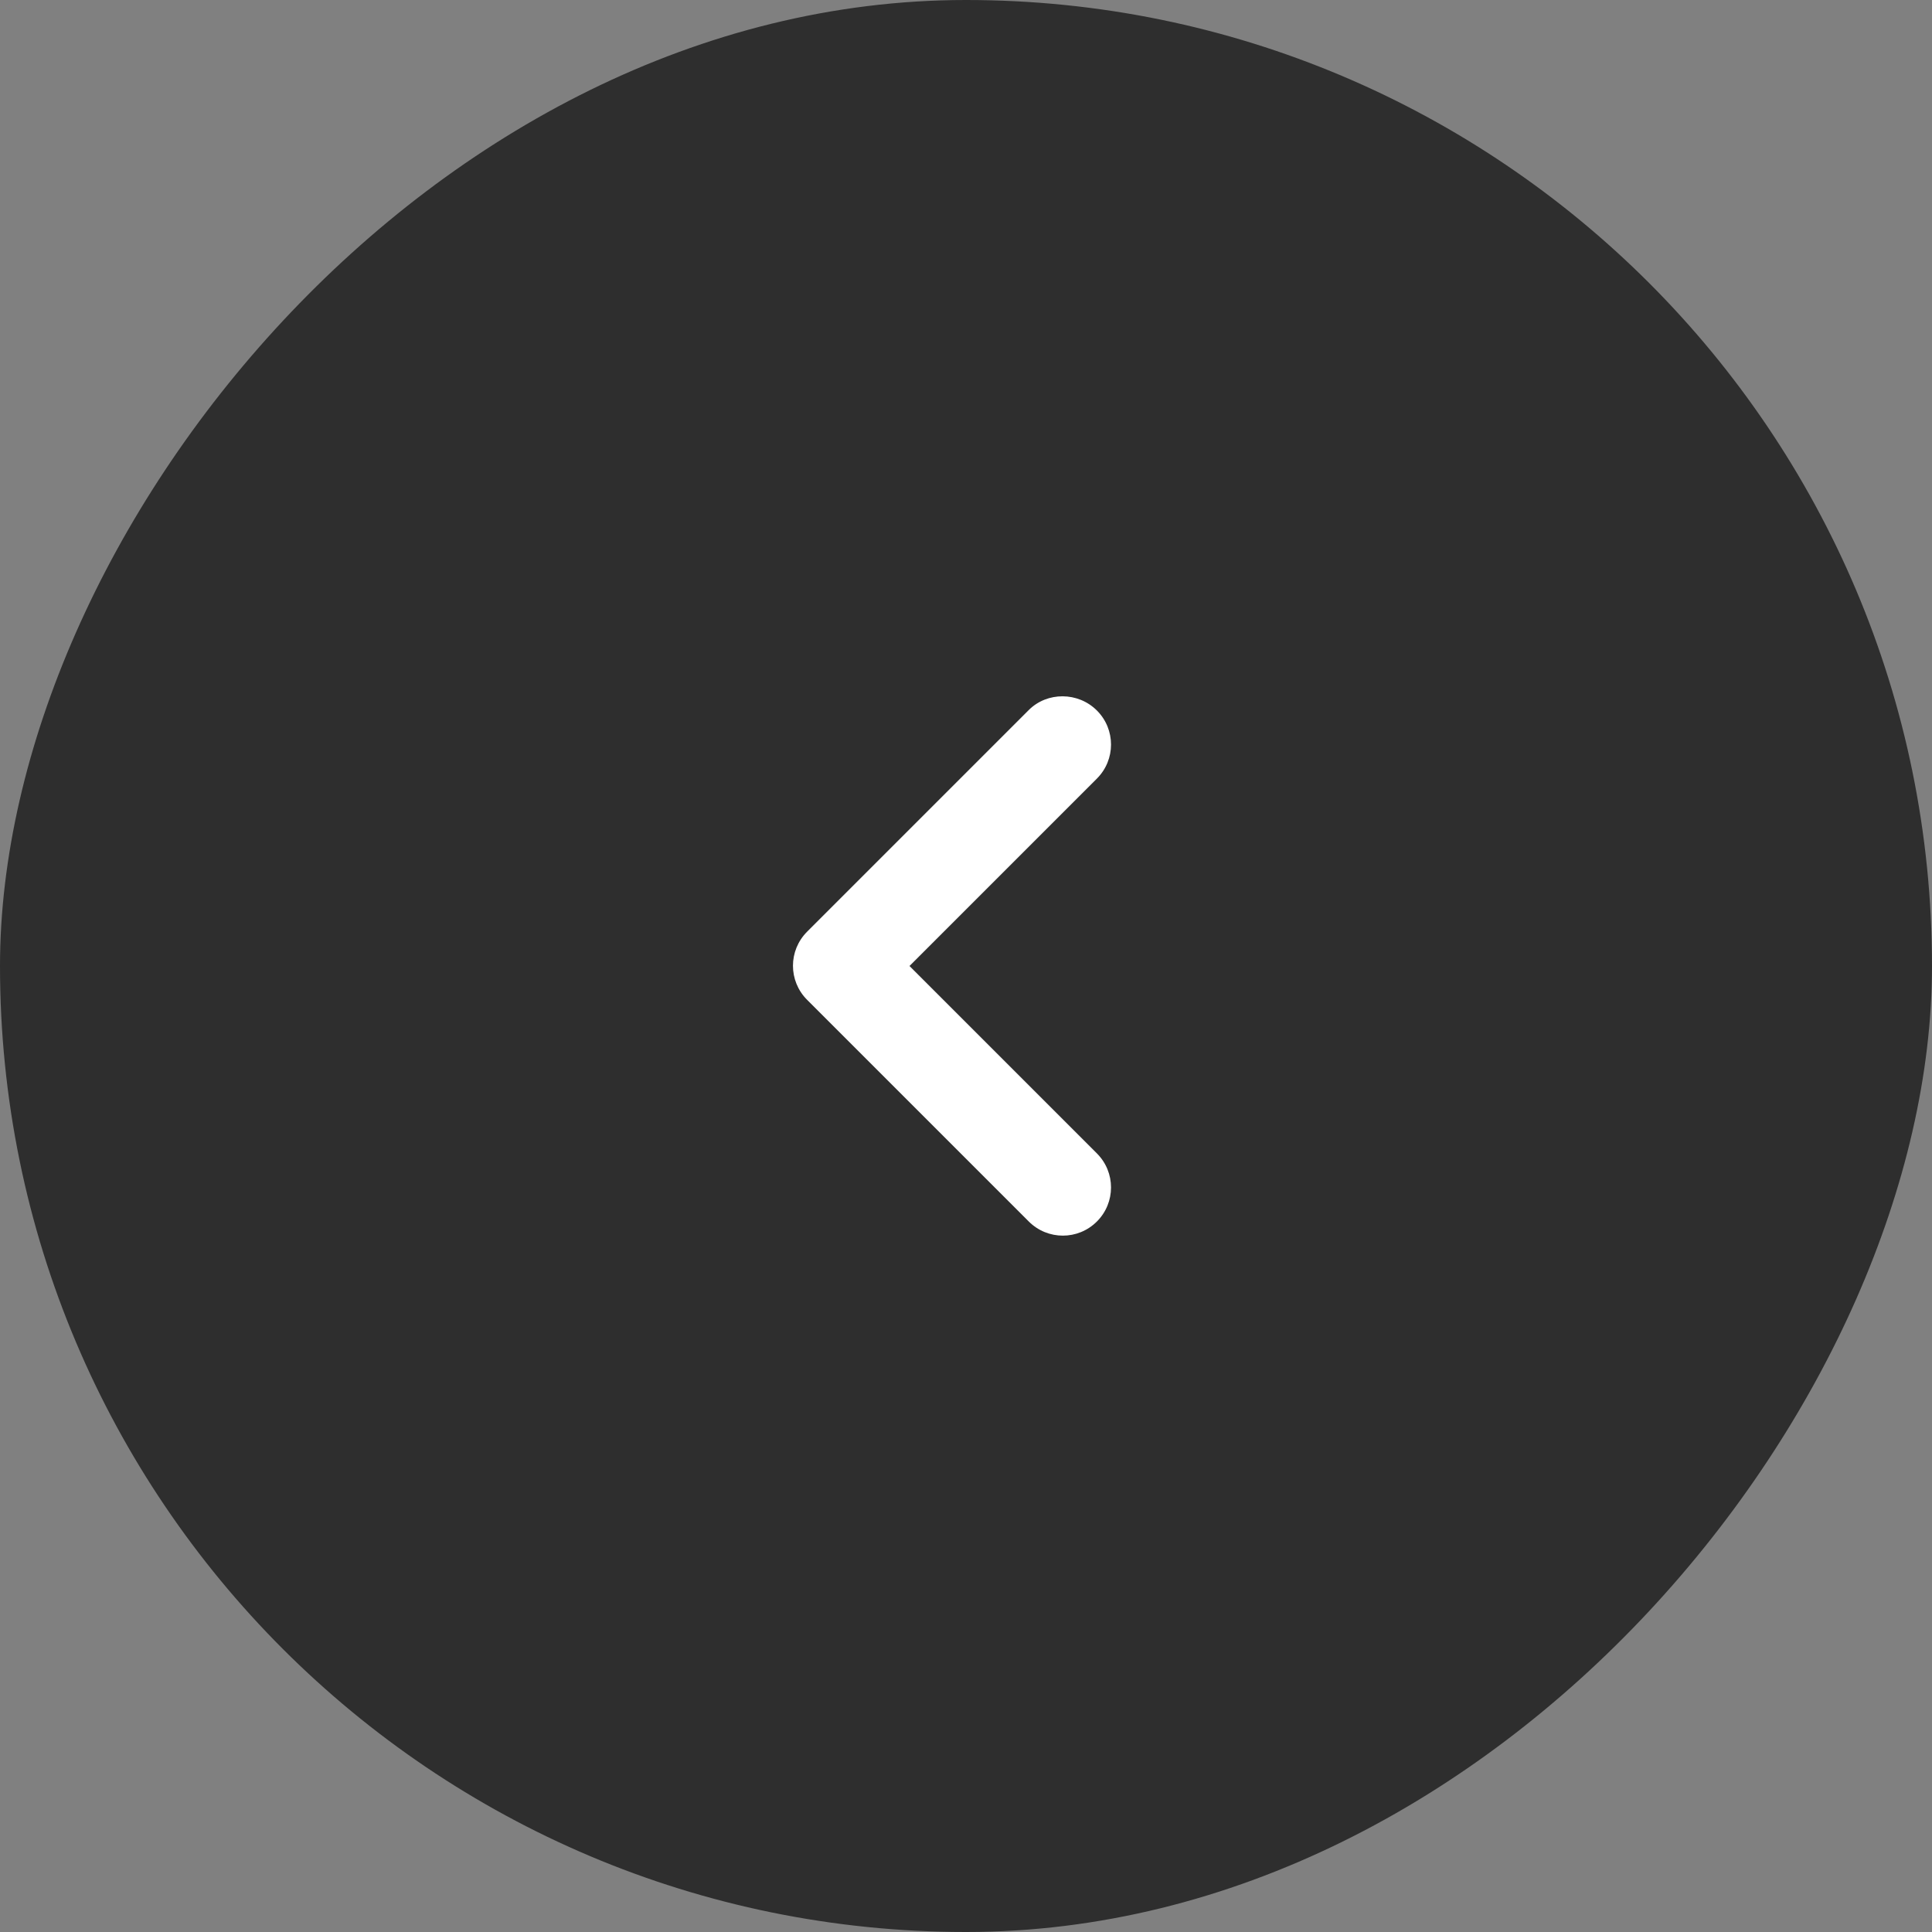
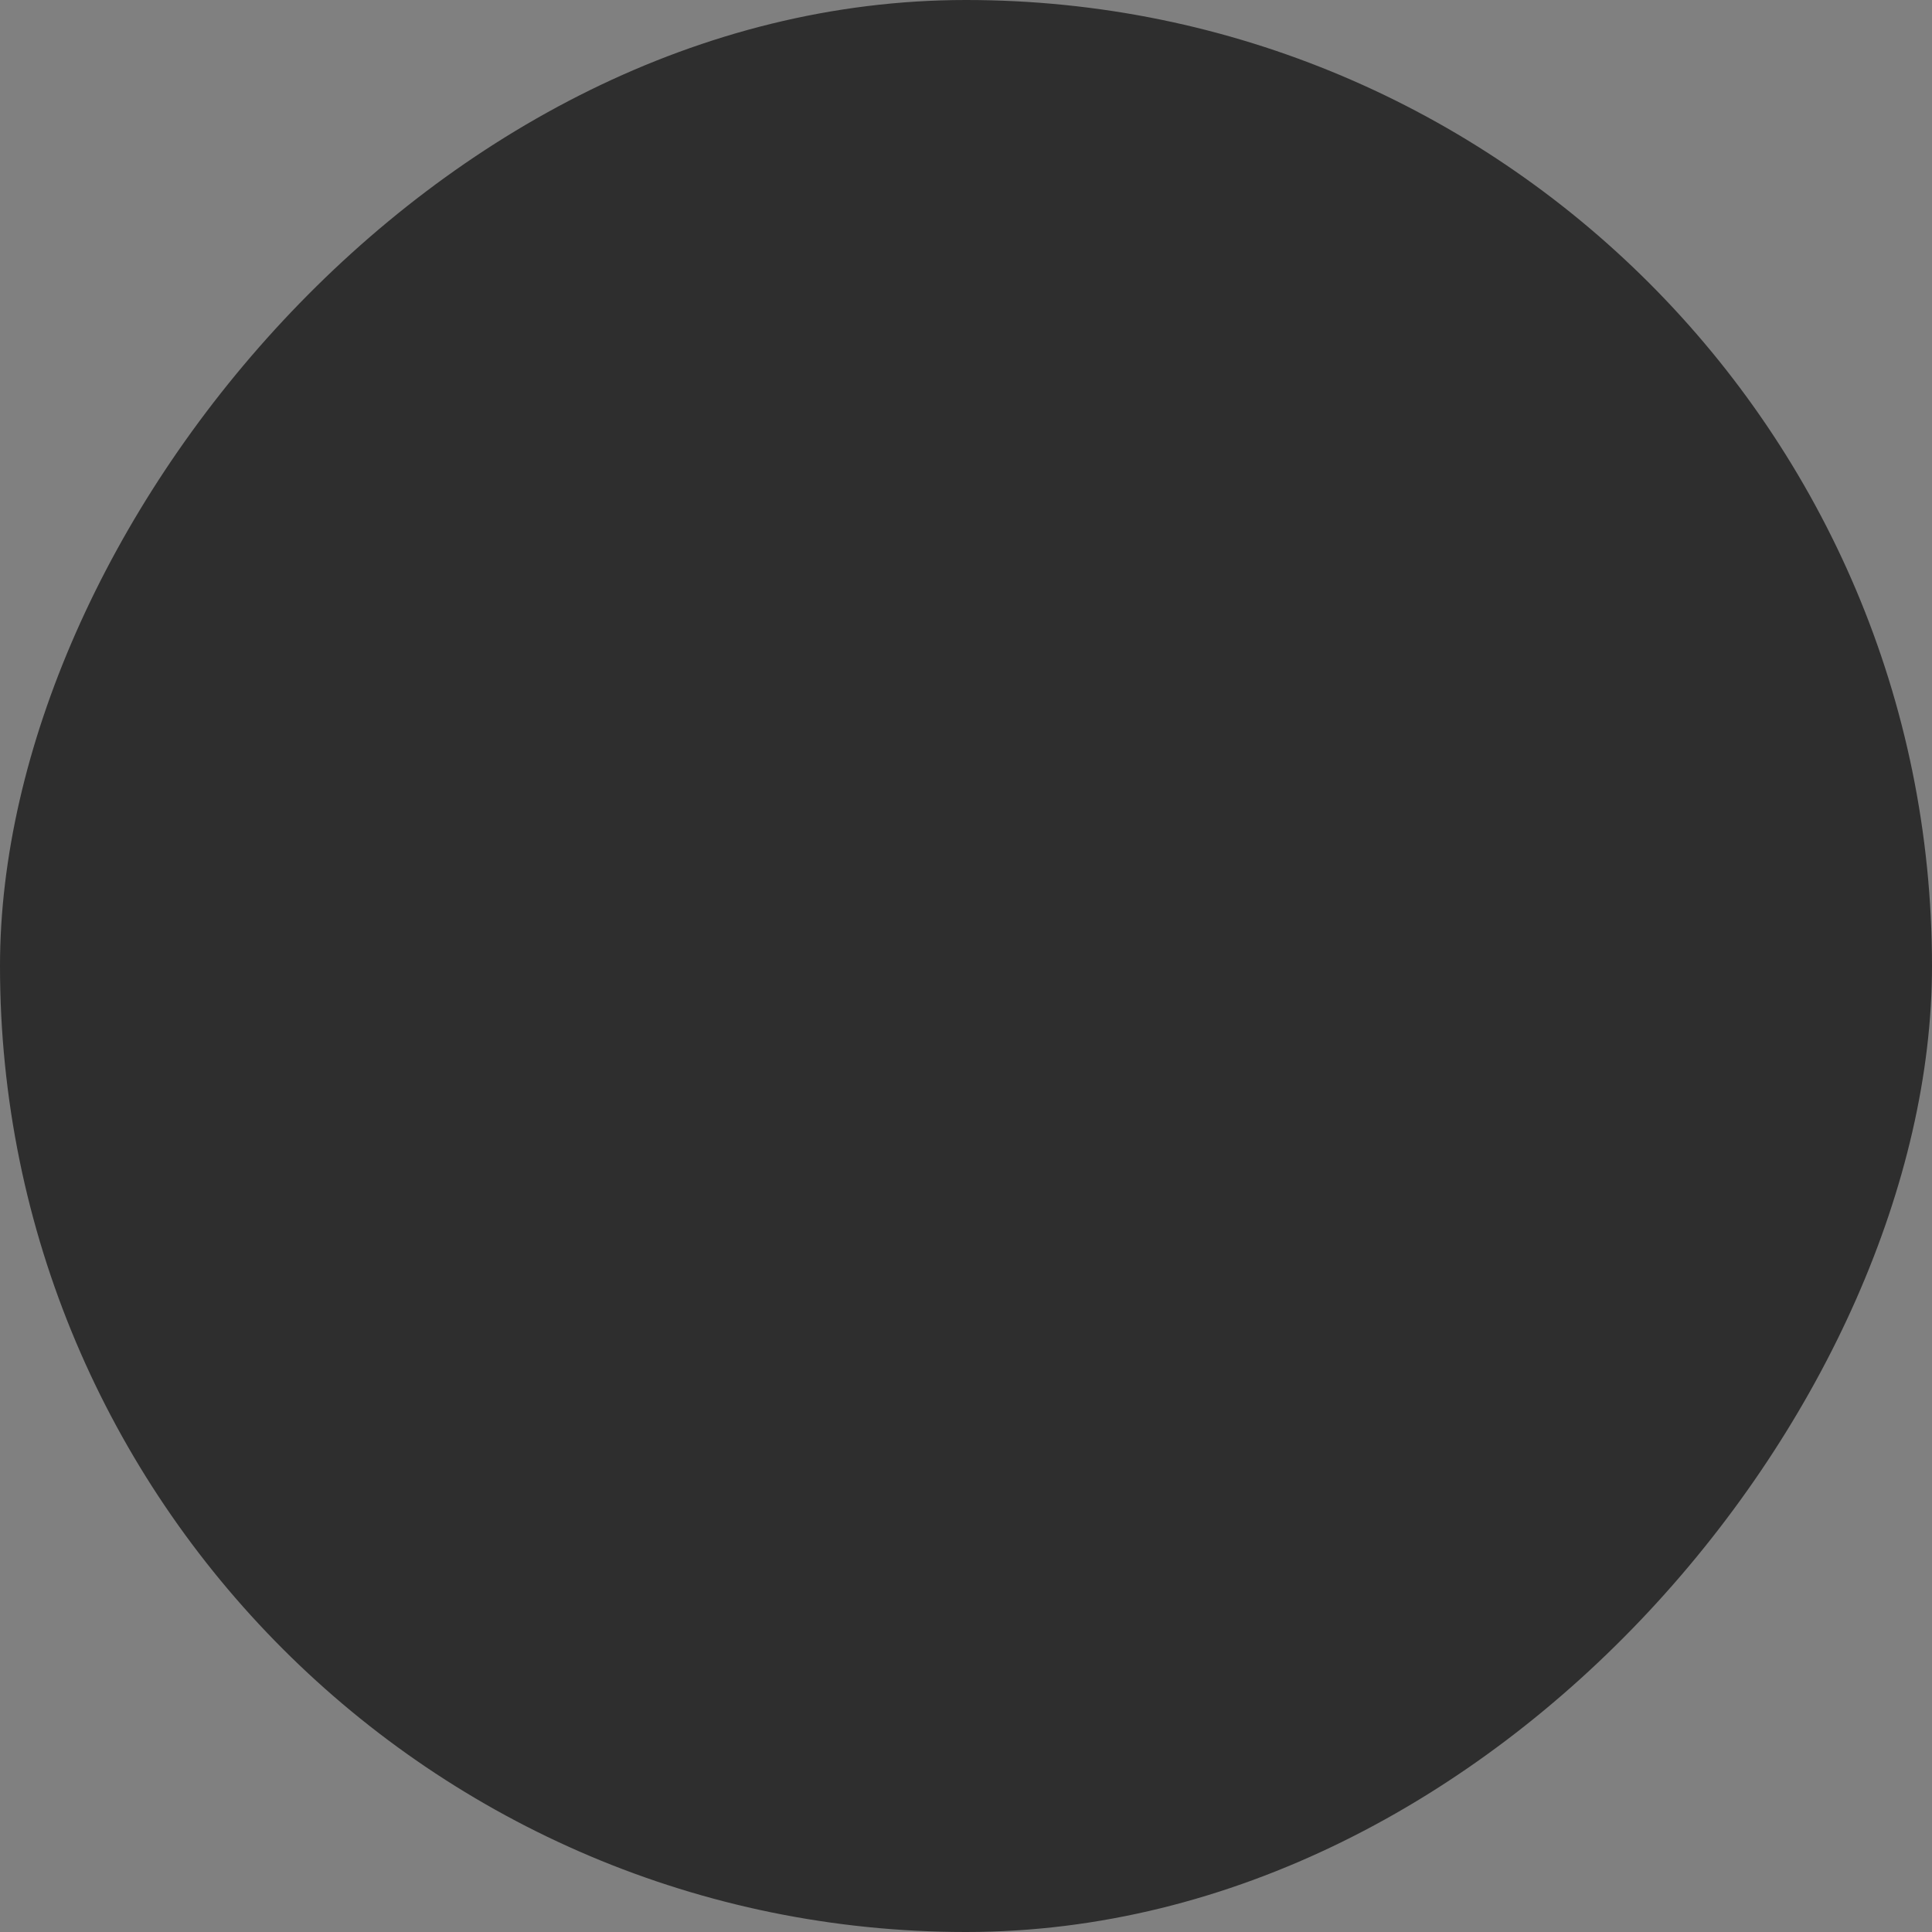
<svg xmlns="http://www.w3.org/2000/svg" width="40" height="40" viewBox="0 0 40 40" fill="none">
  <rect x="0" y="0" width="40" height="40" fill="#808080" stroke="none" />
  <rect width="40" height="40" rx="20" transform="matrix(-1 0 0 1 40 0)" fill="#2E2E2E" />
-   <path d="M22.71 14.71C23.1 15.1 23.1 15.73 22.71 16.12L18.83 20L22.71 23.88C23.1 24.27 23.1 24.9 22.71 25.29C22.32 25.68 21.69 25.68 21.3 25.29L16.71 20.7C16.32 20.31 16.32 19.68 16.71 19.29L21.3 14.7C21.68 14.32 22.32 14.32 22.71 14.71Z" fill="white" />
</svg>